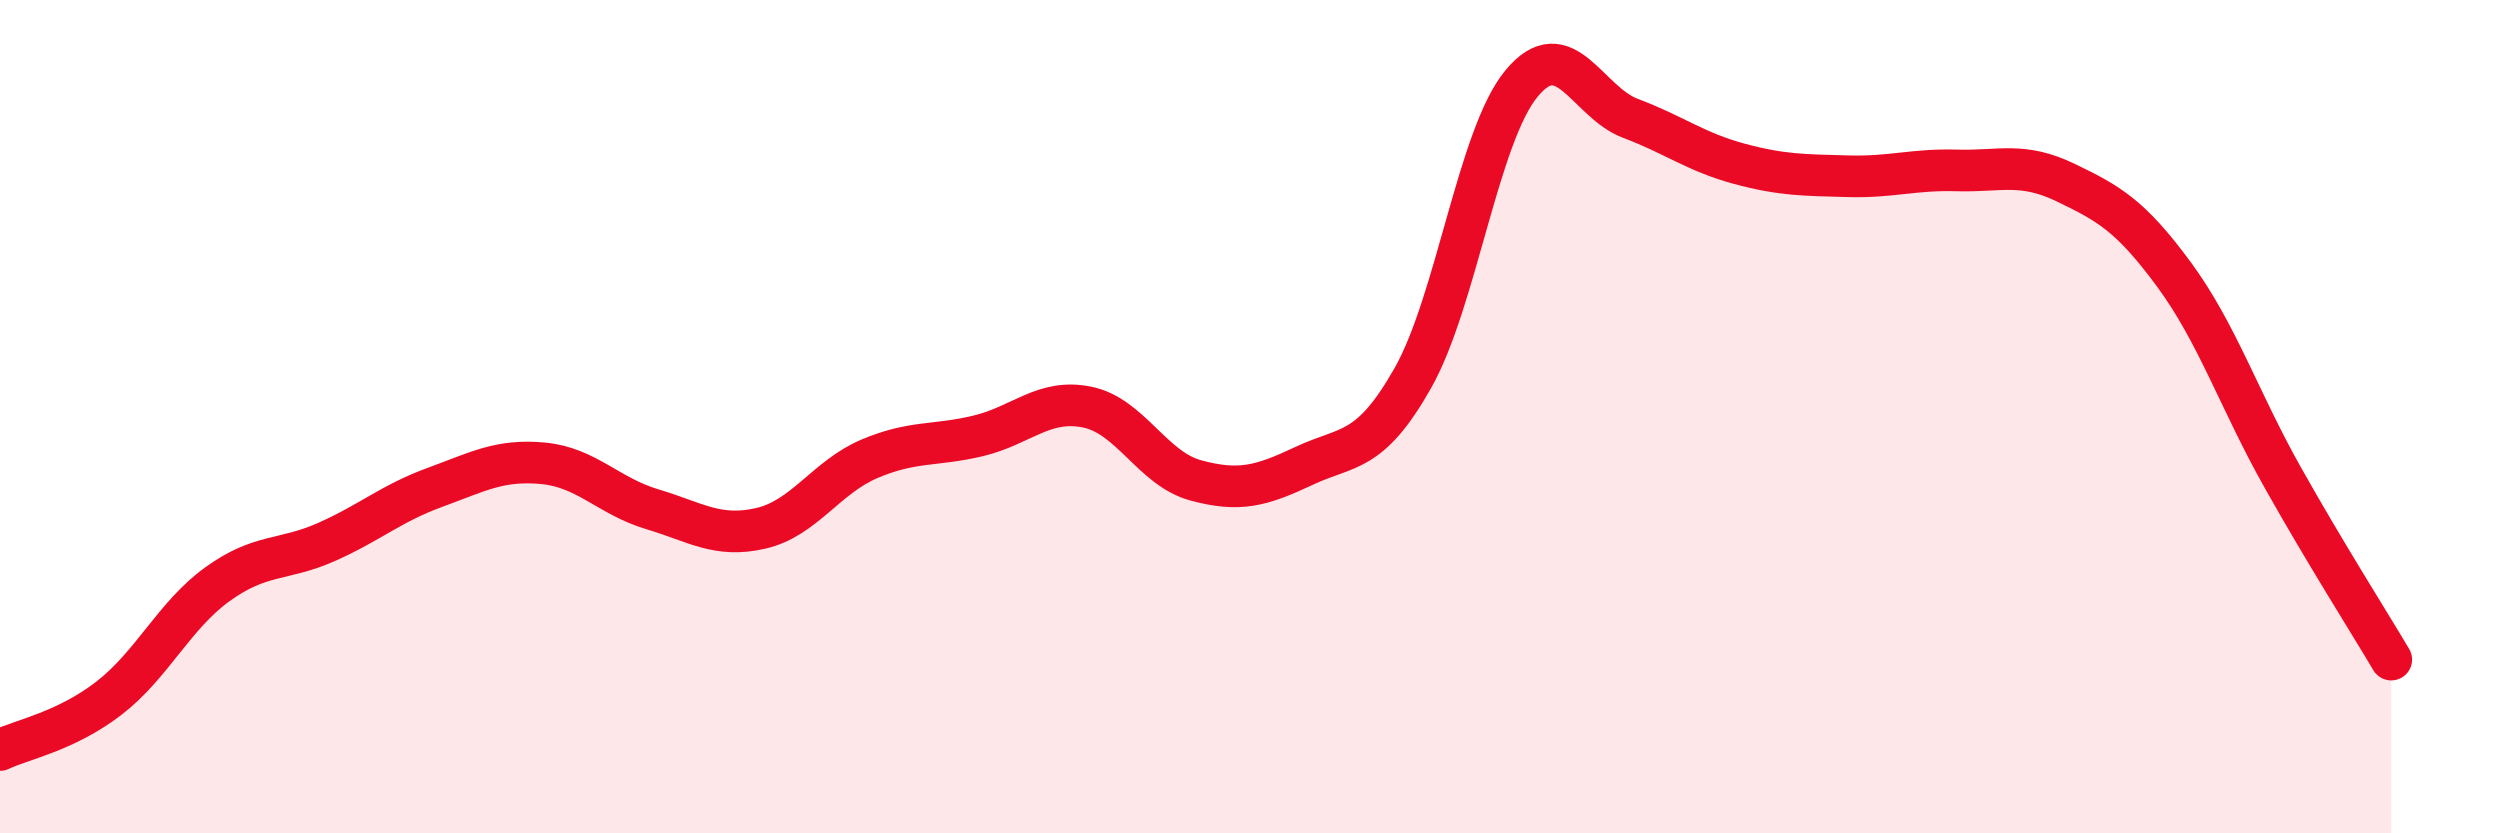
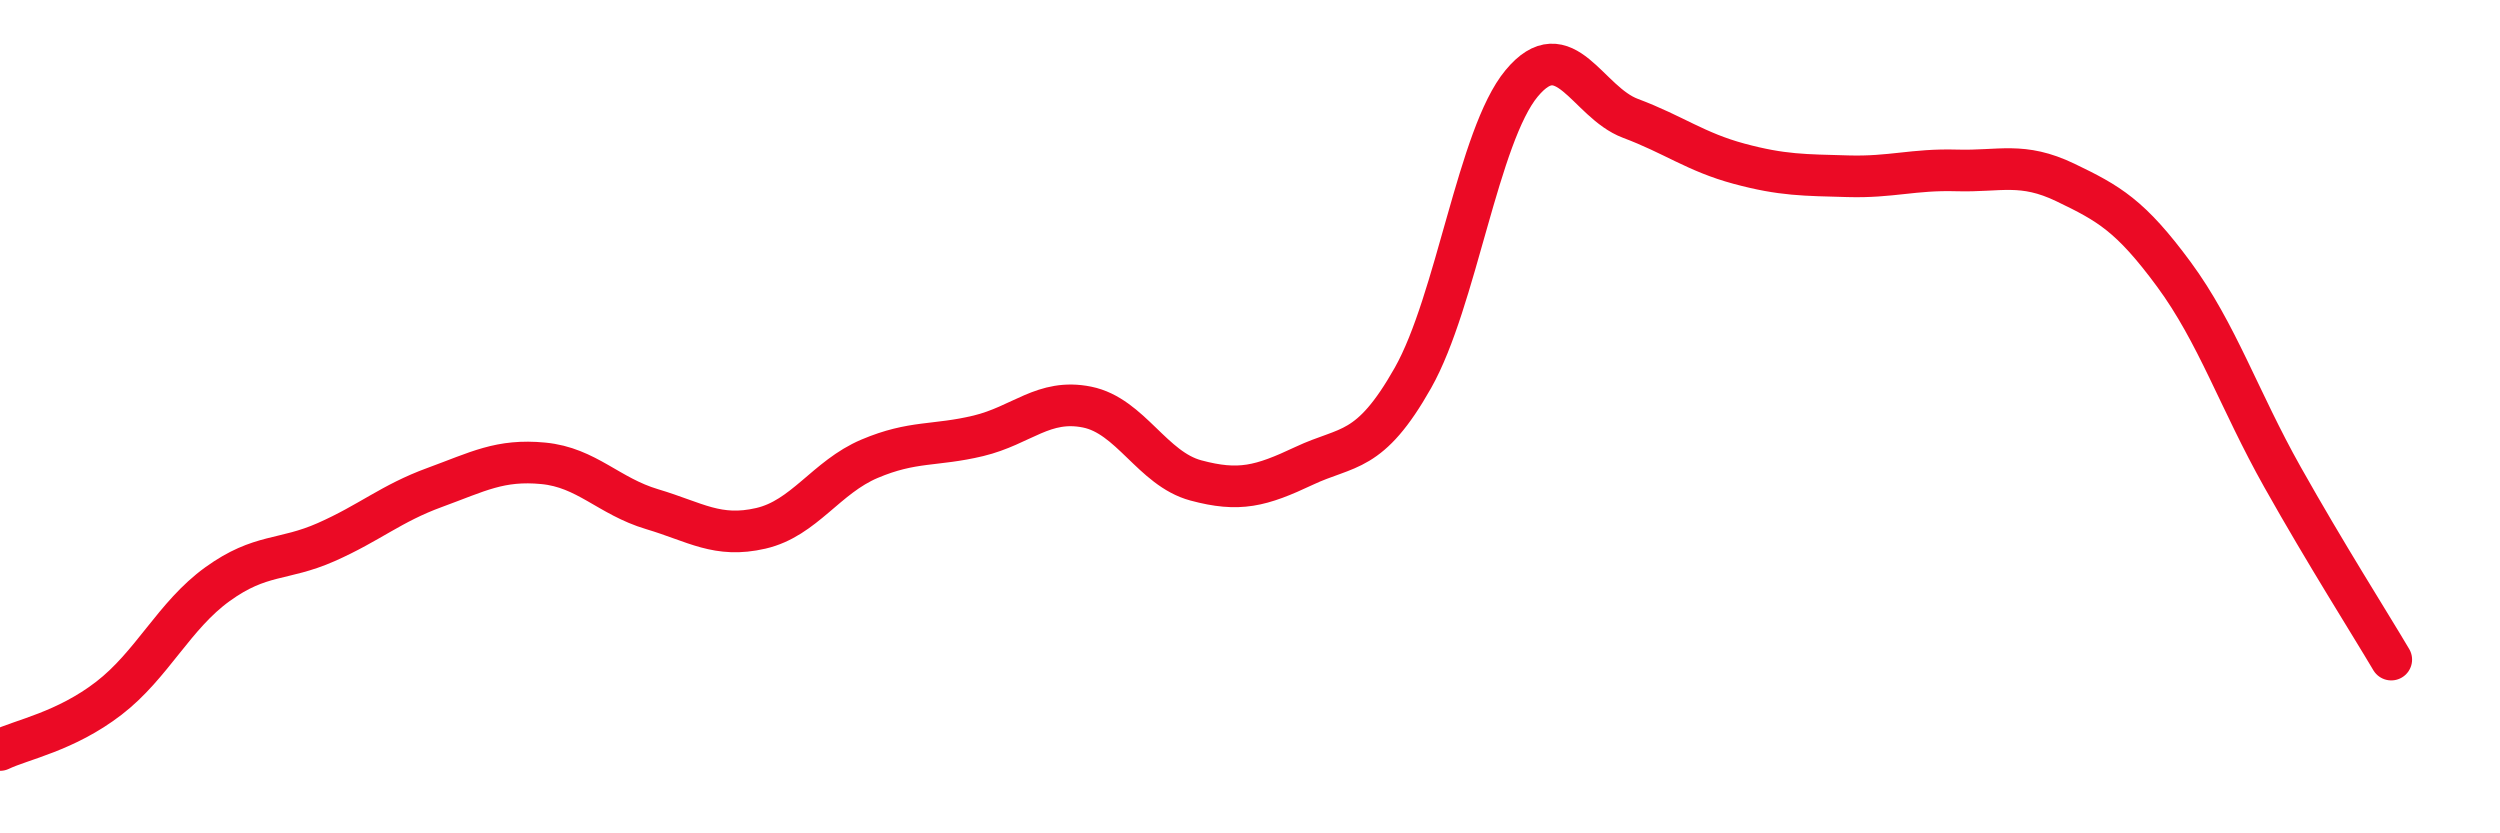
<svg xmlns="http://www.w3.org/2000/svg" width="60" height="20" viewBox="0 0 60 20">
-   <path d="M 0,18 C 0.52,17.75 1.57,17.56 2.61,16.76 C 3.65,15.96 4.18,14.77 5.22,14.02 C 6.26,13.27 6.79,13.47 7.83,13.01 C 8.87,12.55 9.39,12.08 10.43,11.7 C 11.47,11.32 12,11.02 13.04,11.12 C 14.08,11.22 14.61,11.91 15.65,12.22 C 16.69,12.53 17.22,12.92 18.26,12.68 C 19.3,12.44 19.83,11.45 20.87,11.01 C 21.91,10.57 22.44,10.71 23.48,10.46 C 24.52,10.21 25.05,9.56 26.09,9.77 C 27.13,9.98 27.66,11.25 28.7,11.53 C 29.74,11.81 30.26,11.67 31.3,11.18 C 32.34,10.69 32.87,10.91 33.91,9.07 C 34.95,7.23 35.48,3.25 36.52,2 C 37.56,0.75 38.09,2.45 39.13,2.84 C 40.17,3.23 40.7,3.65 41.74,3.93 C 42.78,4.21 43.31,4.2 44.35,4.23 C 45.39,4.26 45.92,4.06 46.96,4.09 C 48,4.12 48.53,3.88 49.57,4.38 C 50.61,4.88 51.13,5.17 52.17,6.58 C 53.21,7.99 53.74,9.6 54.78,11.45 C 55.82,13.3 56.87,14.95 57.39,15.83L57.39 20L0 20Z" fill="#EB0A25" opacity="0.1" stroke-linecap="round" stroke-linejoin="round" />
  <path d="M 0,18 C 0.52,17.75 1.57,17.56 2.61,16.76 C 3.65,15.96 4.18,14.77 5.22,14.02 C 6.26,13.27 6.79,13.47 7.83,13.01 C 8.87,12.55 9.39,12.08 10.43,11.7 C 11.47,11.32 12,11.02 13.04,11.12 C 14.08,11.22 14.61,11.91 15.65,12.22 C 16.69,12.53 17.22,12.92 18.26,12.68 C 19.3,12.44 19.83,11.45 20.87,11.01 C 21.91,10.57 22.44,10.71 23.48,10.46 C 24.52,10.21 25.05,9.56 26.09,9.77 C 27.13,9.98 27.66,11.25 28.7,11.53 C 29.74,11.81 30.26,11.67 31.3,11.18 C 32.34,10.69 32.87,10.91 33.91,9.07 C 34.95,7.23 35.48,3.25 36.52,2 C 37.56,0.75 38.09,2.45 39.13,2.84 C 40.17,3.23 40.7,3.65 41.74,3.93 C 42.78,4.21 43.31,4.2 44.35,4.23 C 45.39,4.26 45.92,4.06 46.96,4.09 C 48,4.12 48.53,3.88 49.57,4.38 C 50.61,4.88 51.13,5.17 52.17,6.58 C 53.21,7.99 53.74,9.6 54.78,11.45 C 55.82,13.3 56.87,14.95 57.39,15.83" stroke="#EB0A25" stroke-width="1" fill="none" stroke-linecap="round" stroke-linejoin="round" />
</svg>